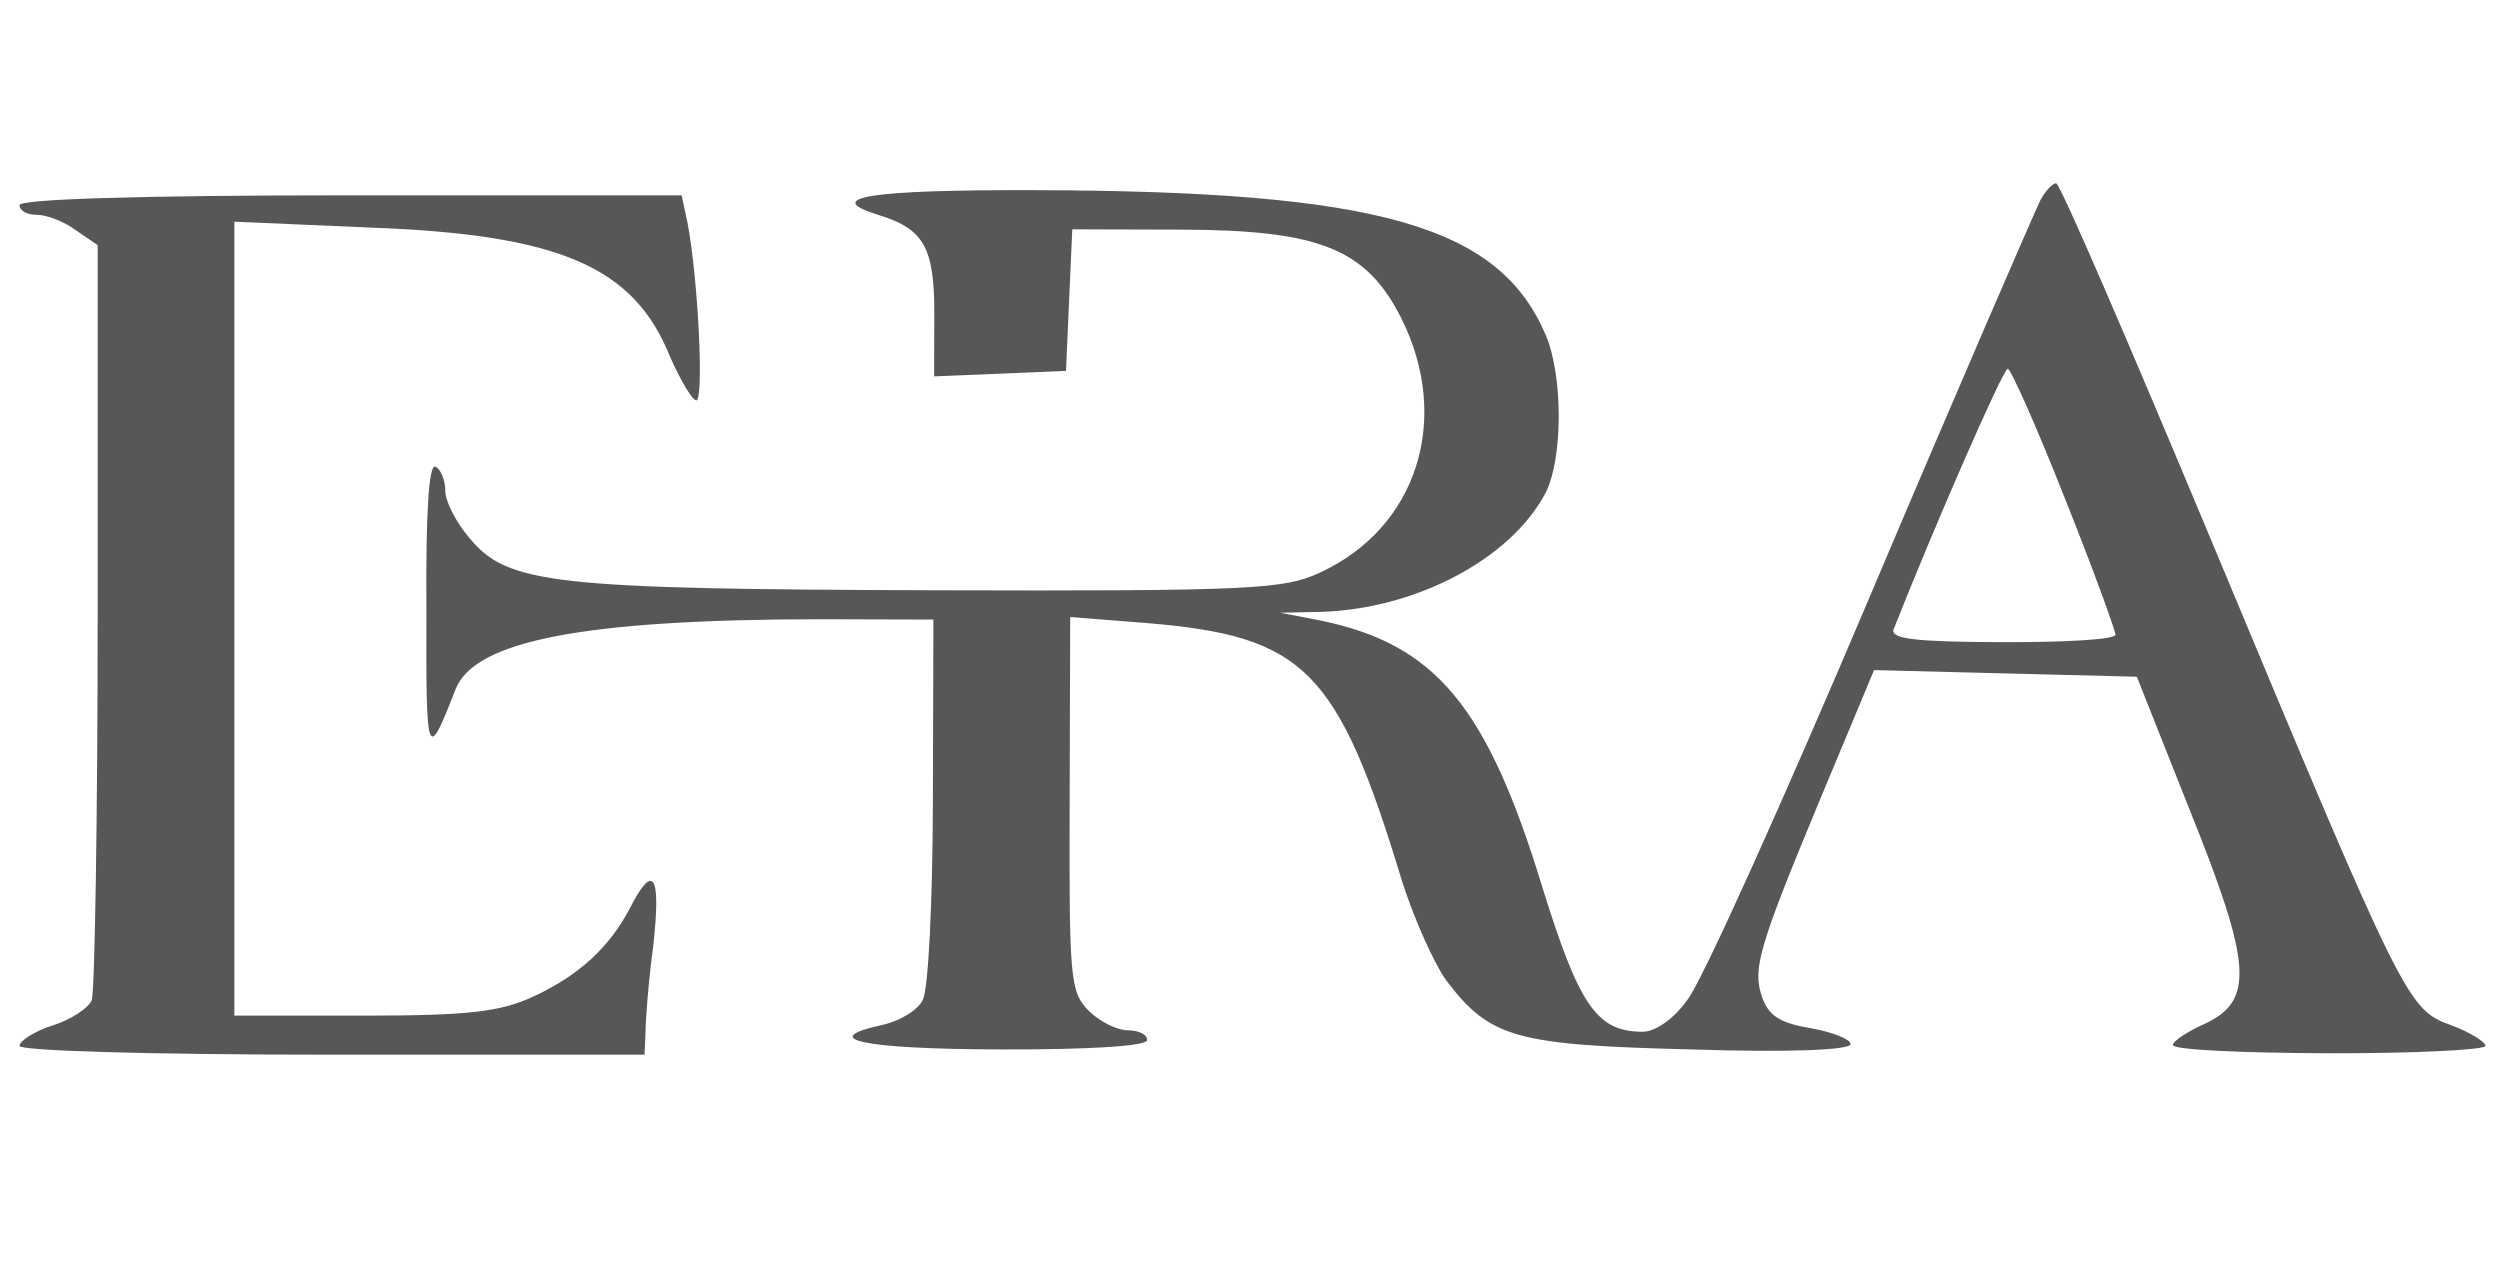
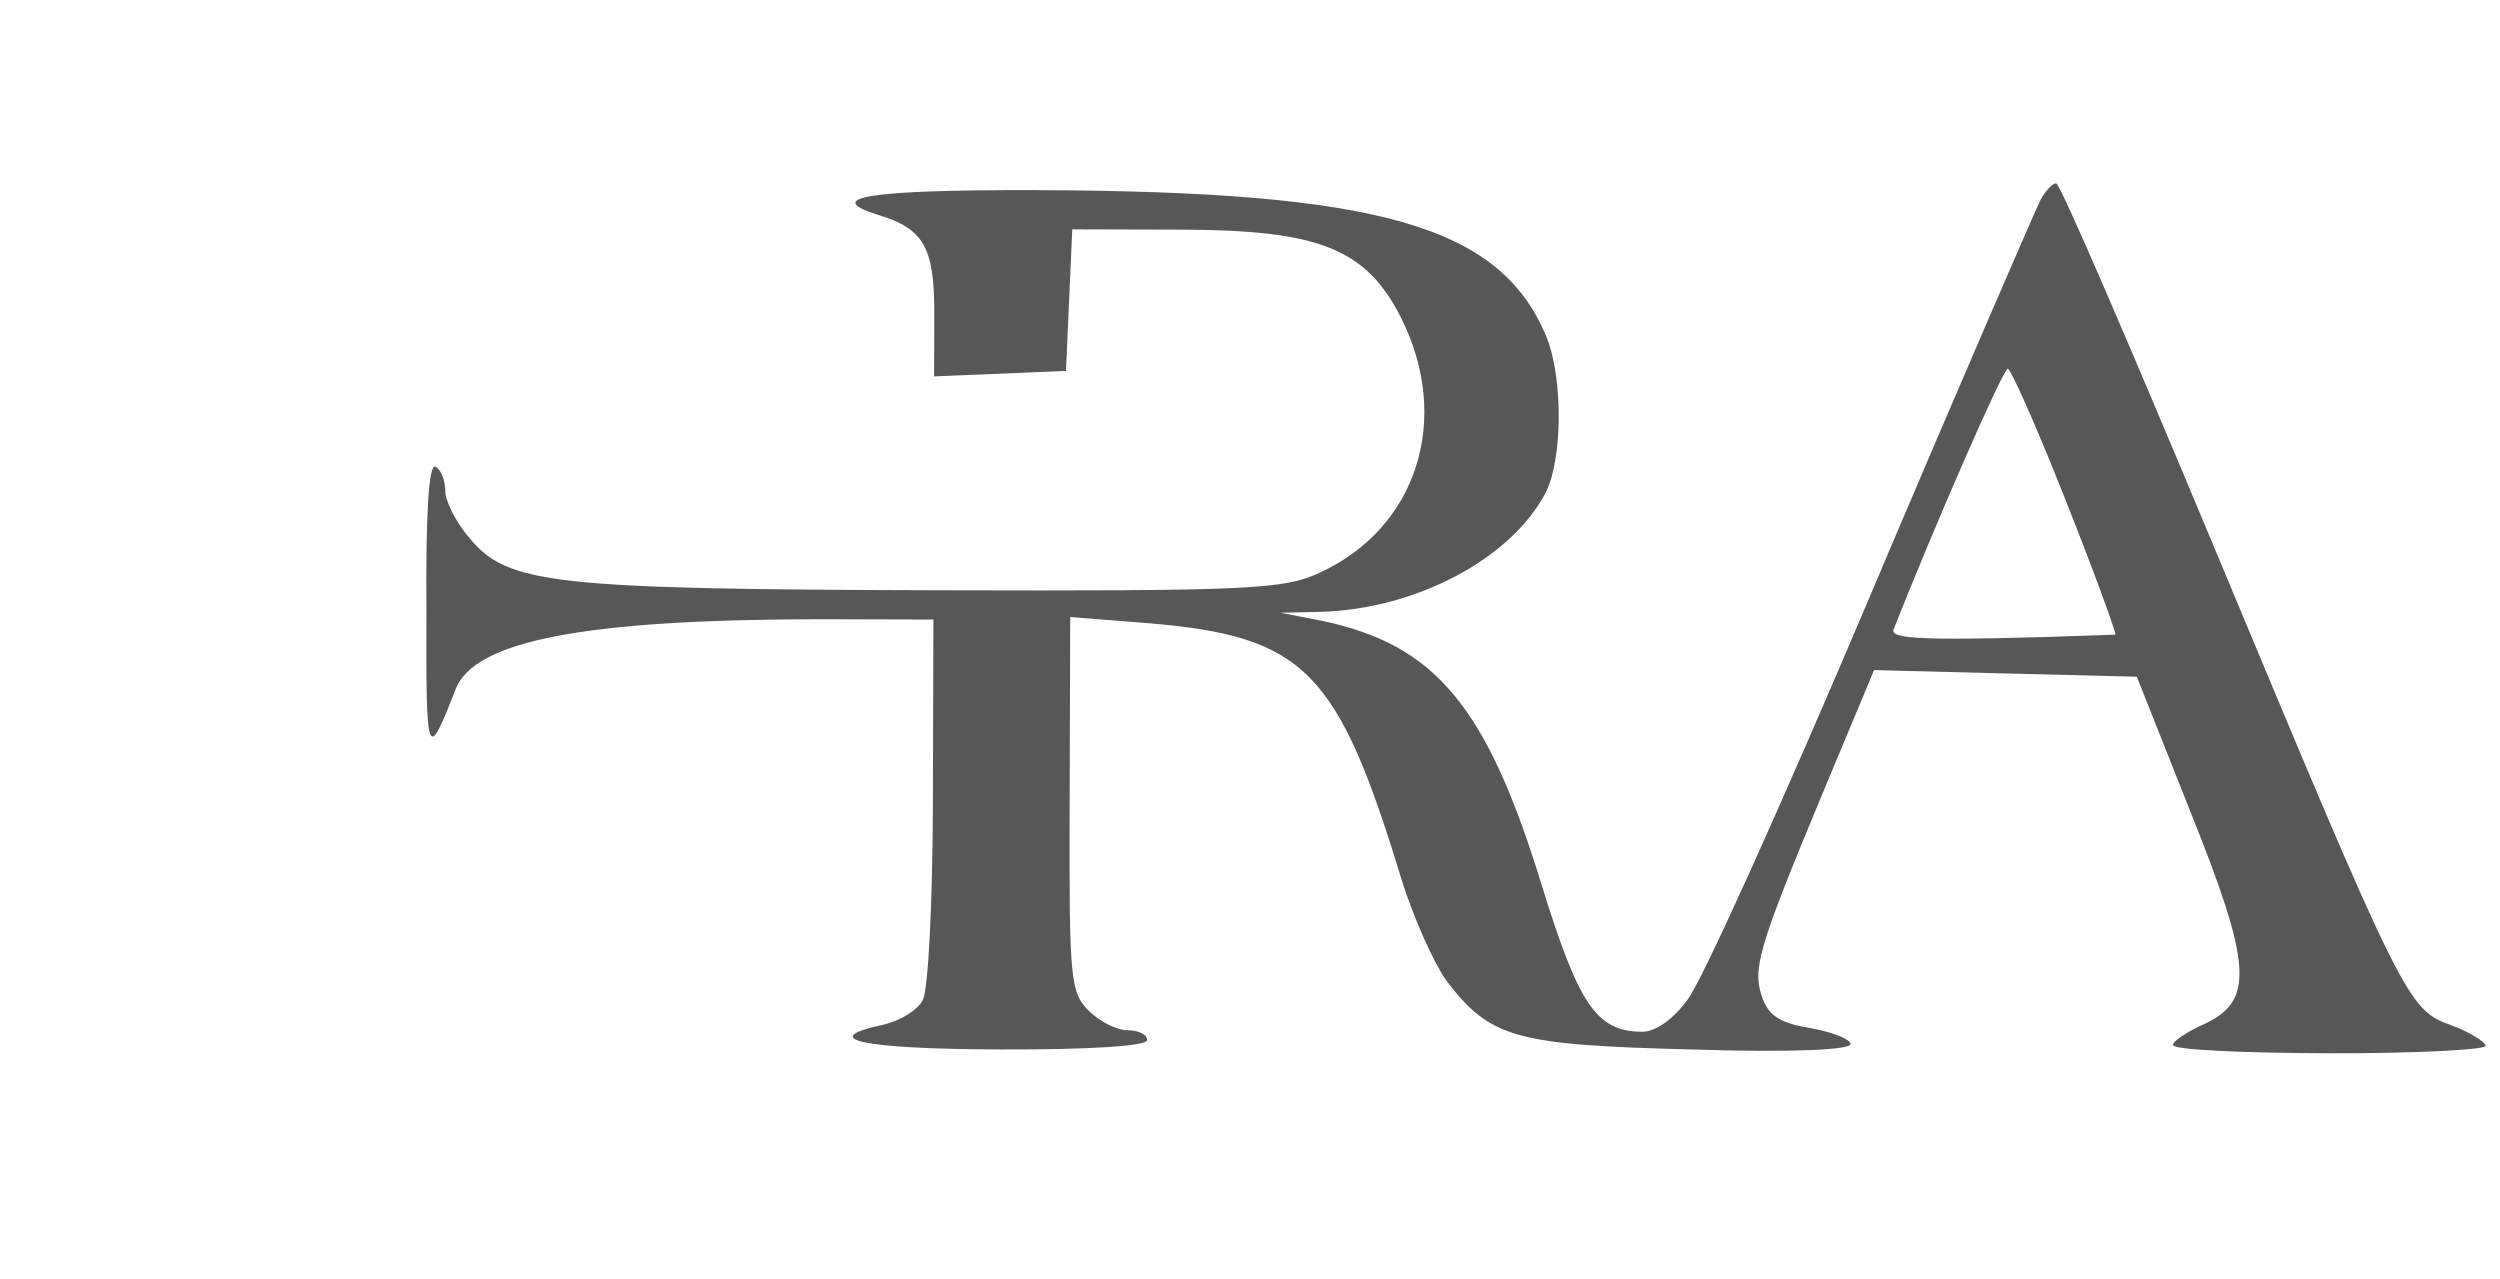
<svg xmlns="http://www.w3.org/2000/svg" viewBox="1872 2417 256 131" width="256" height="131" data-guides="{&quot;vertical&quot;:[],&quot;horizontal&quot;:[]}">
-   <path fill="#000000" stroke="none" fill-opacity="0.66" stroke-width="1" stroke-opacity="1" color="rgb(51, 51, 51)" font-size-adjust="none" id="tSvgbaaa194834" title="Path 1" d="M 2080.948 2437.468 C 2080.445 2438.467 2072.59 2456.544 2063.626 2477.719C 2054.662 2498.893 2046.205 2517.669 2044.799 2519.365C 2043.393 2521.361 2041.489 2522.655 2040.188 2522.652C 2035.486 2522.638 2033.693 2519.933 2029.927 2507.822C 2024.278 2489.306 2018.994 2482.991 2007.296 2480.557C 2005.896 2480.286 2004.497 2480.016 2003.097 2479.745C 2004.464 2479.716 2005.831 2479.686 2007.199 2479.657C 2016.903 2479.385 2026.621 2474.312 2030.242 2467.523C 2032.053 2464.028 2032.077 2455.528 2030.289 2451.323C 2025.519 2440.109 2013.224 2436.574 1978.011 2436.473C 1960.905 2436.424 1956.1 2437.21 1961.998 2439.027C 1966.595 2440.44 1967.69 2442.343 1967.671 2449.143C 1967.665 2451.277 1967.659 2453.41 1967.652 2455.543C 1969.92 2455.45 1972.188 2455.356 1974.456 2455.263C 1976.69 2455.169 1978.925 2455.076 1981.159 2454.982C 1981.266 2452.549 1981.373 2450.116 1981.48 2447.683C 1981.587 2445.283 1981.694 2442.884 1981.801 2440.484C 1985.536 2440.495 1989.271 2440.505 1993.005 2440.516C 2007.111 2440.556 2011.907 2442.47 2015.488 2449.58C 2020.661 2459.895 2017.127 2471.085 2007.11 2475.657C 2003.504 2477.346 2000.002 2477.536 1967.89 2477.444C 1928.575 2477.331 1923.974 2476.818 1920.086 2472.107C 1918.691 2470.503 1917.596 2468.3 1917.599 2467.3C 1917.602 2466.3 1917.205 2465.099 1916.606 2464.797C 1915.907 2464.395 1915.592 2469.494 1915.664 2479.494C 1915.619 2494.894 1915.719 2495.095 1918.641 2487.603C 1920.557 2482.608 1931.767 2480.44 1955.877 2480.41C 1959.778 2480.421 1963.68 2480.432 1967.581 2480.443C 1967.563 2486.643 1967.545 2492.843 1967.528 2499.043C 1967.498 2509.343 1967.072 2518.442 1966.469 2519.44C 1965.966 2520.439 1964.162 2521.534 1962.46 2521.929C 1955.553 2523.409 1960.252 2524.422 1974.457 2524.463C 1983.761 2524.49 1989.464 2524.106 1989.466 2523.506C 1989.468 2522.906 1988.569 2522.504 1987.468 2522.5C 1986.368 2522.497 1984.57 2521.592 1983.472 2520.489C 1981.577 2518.583 1981.481 2517.183 1981.532 2499.383C 1981.55 2492.983 1981.569 2486.583 1981.587 2480.183C 1984.221 2480.391 1986.855 2480.598 1989.488 2480.806C 2005.591 2482.152 2008.982 2485.562 2015.523 2507.081C 2016.713 2510.884 2018.8 2515.59 2020.095 2517.394C 2024.58 2523.307 2027.179 2524.014 2045.285 2524.466C 2055.388 2524.795 2061.491 2524.513 2061.493 2523.913C 2061.494 2523.413 2059.696 2522.708 2057.496 2522.301C 2054.396 2521.792 2053.198 2521.089 2052.503 2519.287C 2051.411 2516.284 2051.916 2514.385 2058.565 2498.404C 2060.344 2494.143 2062.124 2489.881 2063.904 2485.619C 2068.372 2485.732 2072.84 2485.845 2077.308 2485.958C 2081.809 2486.071 2086.311 2486.184 2090.812 2486.297C 2092.6 2490.802 2094.388 2495.307 2096.175 2499.812C 2102.632 2515.831 2102.822 2519.431 2097.813 2521.817C 2096.01 2522.612 2094.507 2523.607 2094.505 2524.007C 2094.504 2524.507 2101.706 2524.828 2110.509 2524.853C 2119.313 2524.878 2126.516 2524.499 2126.518 2524.099C 2126.519 2523.699 2124.921 2522.695 2123.022 2521.989C 2118.525 2520.376 2118.227 2519.775 2098.554 2472.619C 2090.109 2452.394 2082.954 2435.774 2082.554 2435.773C 2082.154 2435.772 2081.451 2436.57 2080.948 2437.468ZM 2083.461 2468.075 C 2086.342 2475.284 2088.625 2481.59 2088.624 2481.99C 2088.622 2482.49 2083.419 2482.775 2077.017 2482.757C 2068.113 2482.731 2065.513 2482.424 2065.916 2481.425C 2069.847 2471.436 2077.097 2454.757 2077.597 2454.759C 2077.897 2454.759 2080.581 2460.767 2083.461 2468.075Z" />
-   <path fill="#000000" stroke="none" fill-opacity="0.66" stroke-width="1" stroke-opacity="1" color="rgb(51, 51, 51)" font-size-adjust="none" id="tSvgc5a4816bb1" title="Path 2" d="M 1874 2524.1 C 1874 2523.6 1875.5 2522.6 1877.4 2522C 1879.3 2521.4 1881.1 2520.2 1881.4 2519.4C 1881.7 2518.5 1882 2500.8 1882 2480C 1882 2467.367 1882 2454.733 1882 2442.1C 1881.267 2441.6 1880.533 2441.1 1879.8 2440.6C 1878.6 2439.7 1876.8 2439 1875.8 2439C 1874.8 2439 1874 2438.6 1874 2438C 1874 2437.4 1886 2437 1907.9 2437C 1919.2 2437 1930.5 2437 1941.8 2437C 1942 2437.933 1942.2 2438.867 1942.4 2439.8C 1943.5 2445.6 1944.1 2458 1943.3 2458C 1942.9 2458 1941.7 2456 1940.6 2453.5C 1936.9 2444.3 1929.3 2441 1909.8 2440.3C 1905.2 2440.1 1900.6 2439.9 1896 2439.7C 1896 2453.267 1896 2466.833 1896 2480.4C 1896 2493.933 1896 2507.467 1896 2521C 1900.433 2521 1904.867 2521 1909.3 2521C 1920 2521 1923.2 2520.6 1926.5 2519.1C 1931.3 2516.9 1934.4 2514 1936.5 2510C 1938.9 2505.3 1939.7 2506.5 1938.9 2513.8C 1938.4 2517.5 1938.1 2521.5 1938.1 2522.8C 1938.067 2523.533 1938.033 2524.267 1938 2525C 1927.333 2525 1916.667 2525 1906 2525C 1887.1 2525 1874 2524.6 1874 2524.1Z" />
+   <path fill="#000000" stroke="none" fill-opacity="0.66" stroke-width="1" stroke-opacity="1" color="rgb(51, 51, 51)" font-size-adjust="none" id="tSvgbaaa194834" title="Path 1" d="M 2080.948 2437.468 C 2080.445 2438.467 2072.59 2456.544 2063.626 2477.719C 2054.662 2498.893 2046.205 2517.669 2044.799 2519.365C 2043.393 2521.361 2041.489 2522.655 2040.188 2522.652C 2035.486 2522.638 2033.693 2519.933 2029.927 2507.822C 2024.278 2489.306 2018.994 2482.991 2007.296 2480.557C 2005.896 2480.286 2004.497 2480.016 2003.097 2479.745C 2004.464 2479.716 2005.831 2479.686 2007.199 2479.657C 2016.903 2479.385 2026.621 2474.312 2030.242 2467.523C 2032.053 2464.028 2032.077 2455.528 2030.289 2451.323C 2025.519 2440.109 2013.224 2436.574 1978.011 2436.473C 1960.905 2436.424 1956.1 2437.21 1961.998 2439.027C 1966.595 2440.44 1967.69 2442.343 1967.671 2449.143C 1967.665 2451.277 1967.659 2453.41 1967.652 2455.543C 1969.92 2455.45 1972.188 2455.356 1974.456 2455.263C 1976.69 2455.169 1978.925 2455.076 1981.159 2454.982C 1981.266 2452.549 1981.373 2450.116 1981.48 2447.683C 1981.587 2445.283 1981.694 2442.884 1981.801 2440.484C 1985.536 2440.495 1989.271 2440.505 1993.005 2440.516C 2007.111 2440.556 2011.907 2442.47 2015.488 2449.58C 2020.661 2459.895 2017.127 2471.085 2007.11 2475.657C 2003.504 2477.346 2000.002 2477.536 1967.89 2477.444C 1928.575 2477.331 1923.974 2476.818 1920.086 2472.107C 1918.691 2470.503 1917.596 2468.3 1917.599 2467.3C 1917.602 2466.3 1917.205 2465.099 1916.606 2464.797C 1915.907 2464.395 1915.592 2469.494 1915.664 2479.494C 1915.619 2494.894 1915.719 2495.095 1918.641 2487.603C 1920.557 2482.608 1931.767 2480.44 1955.877 2480.41C 1959.778 2480.421 1963.68 2480.432 1967.581 2480.443C 1967.563 2486.643 1967.545 2492.843 1967.528 2499.043C 1967.498 2509.343 1967.072 2518.442 1966.469 2519.44C 1965.966 2520.439 1964.162 2521.534 1962.46 2521.929C 1955.553 2523.409 1960.252 2524.422 1974.457 2524.463C 1983.761 2524.49 1989.464 2524.106 1989.466 2523.506C 1989.468 2522.906 1988.569 2522.504 1987.468 2522.5C 1986.368 2522.497 1984.57 2521.592 1983.472 2520.489C 1981.577 2518.583 1981.481 2517.183 1981.532 2499.383C 1981.55 2492.983 1981.569 2486.583 1981.587 2480.183C 1984.221 2480.391 1986.855 2480.598 1989.488 2480.806C 2005.591 2482.152 2008.982 2485.562 2015.523 2507.081C 2016.713 2510.884 2018.8 2515.59 2020.095 2517.394C 2024.58 2523.307 2027.179 2524.014 2045.285 2524.466C 2055.388 2524.795 2061.491 2524.513 2061.493 2523.913C 2061.494 2523.413 2059.696 2522.708 2057.496 2522.301C 2054.396 2521.792 2053.198 2521.089 2052.503 2519.287C 2051.411 2516.284 2051.916 2514.385 2058.565 2498.404C 2060.344 2494.143 2062.124 2489.881 2063.904 2485.619C 2068.372 2485.732 2072.84 2485.845 2077.308 2485.958C 2081.809 2486.071 2086.311 2486.184 2090.812 2486.297C 2092.6 2490.802 2094.388 2495.307 2096.175 2499.812C 2102.632 2515.831 2102.822 2519.431 2097.813 2521.817C 2096.01 2522.612 2094.507 2523.607 2094.505 2524.007C 2094.504 2524.507 2101.706 2524.828 2110.509 2524.853C 2119.313 2524.878 2126.516 2524.499 2126.518 2524.099C 2126.519 2523.699 2124.921 2522.695 2123.022 2521.989C 2118.525 2520.376 2118.227 2519.775 2098.554 2472.619C 2090.109 2452.394 2082.954 2435.774 2082.554 2435.773C 2082.154 2435.772 2081.451 2436.57 2080.948 2437.468ZM 2083.461 2468.075 C 2086.342 2475.284 2088.625 2481.59 2088.624 2481.99C 2068.113 2482.731 2065.513 2482.424 2065.916 2481.425C 2069.847 2471.436 2077.097 2454.757 2077.597 2454.759C 2077.897 2454.759 2080.581 2460.767 2083.461 2468.075Z" />
  <defs />
</svg>